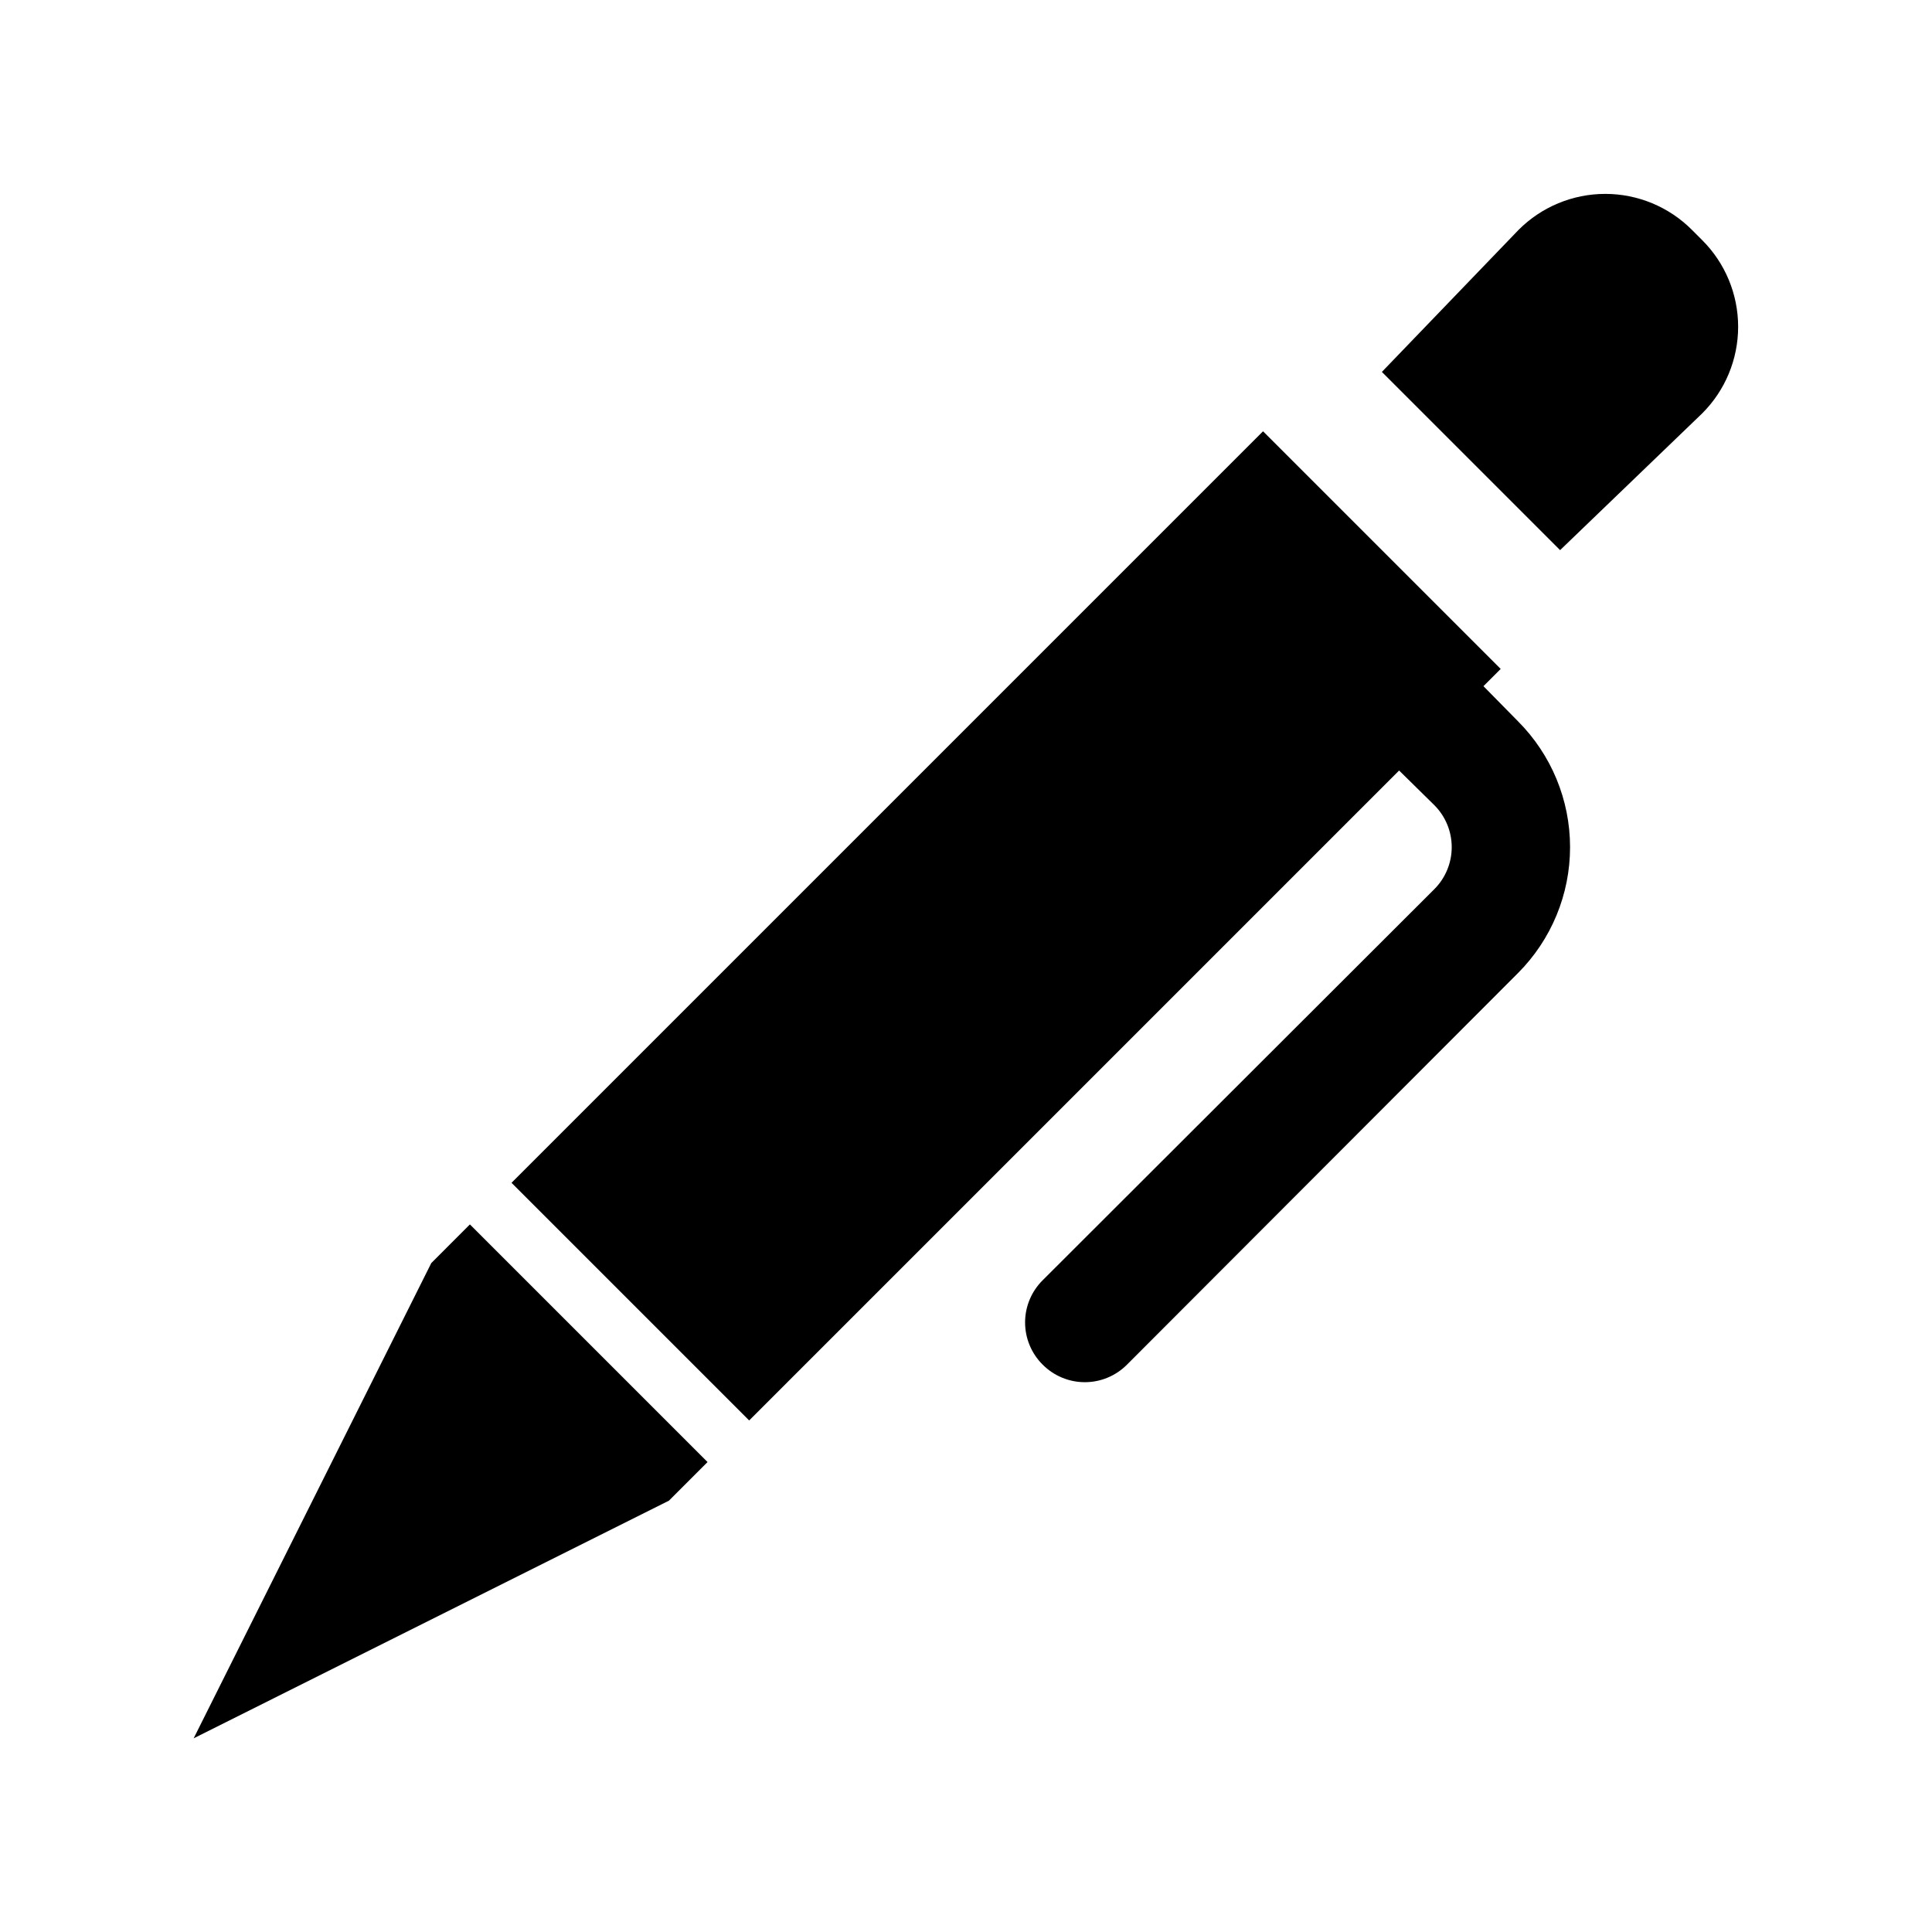
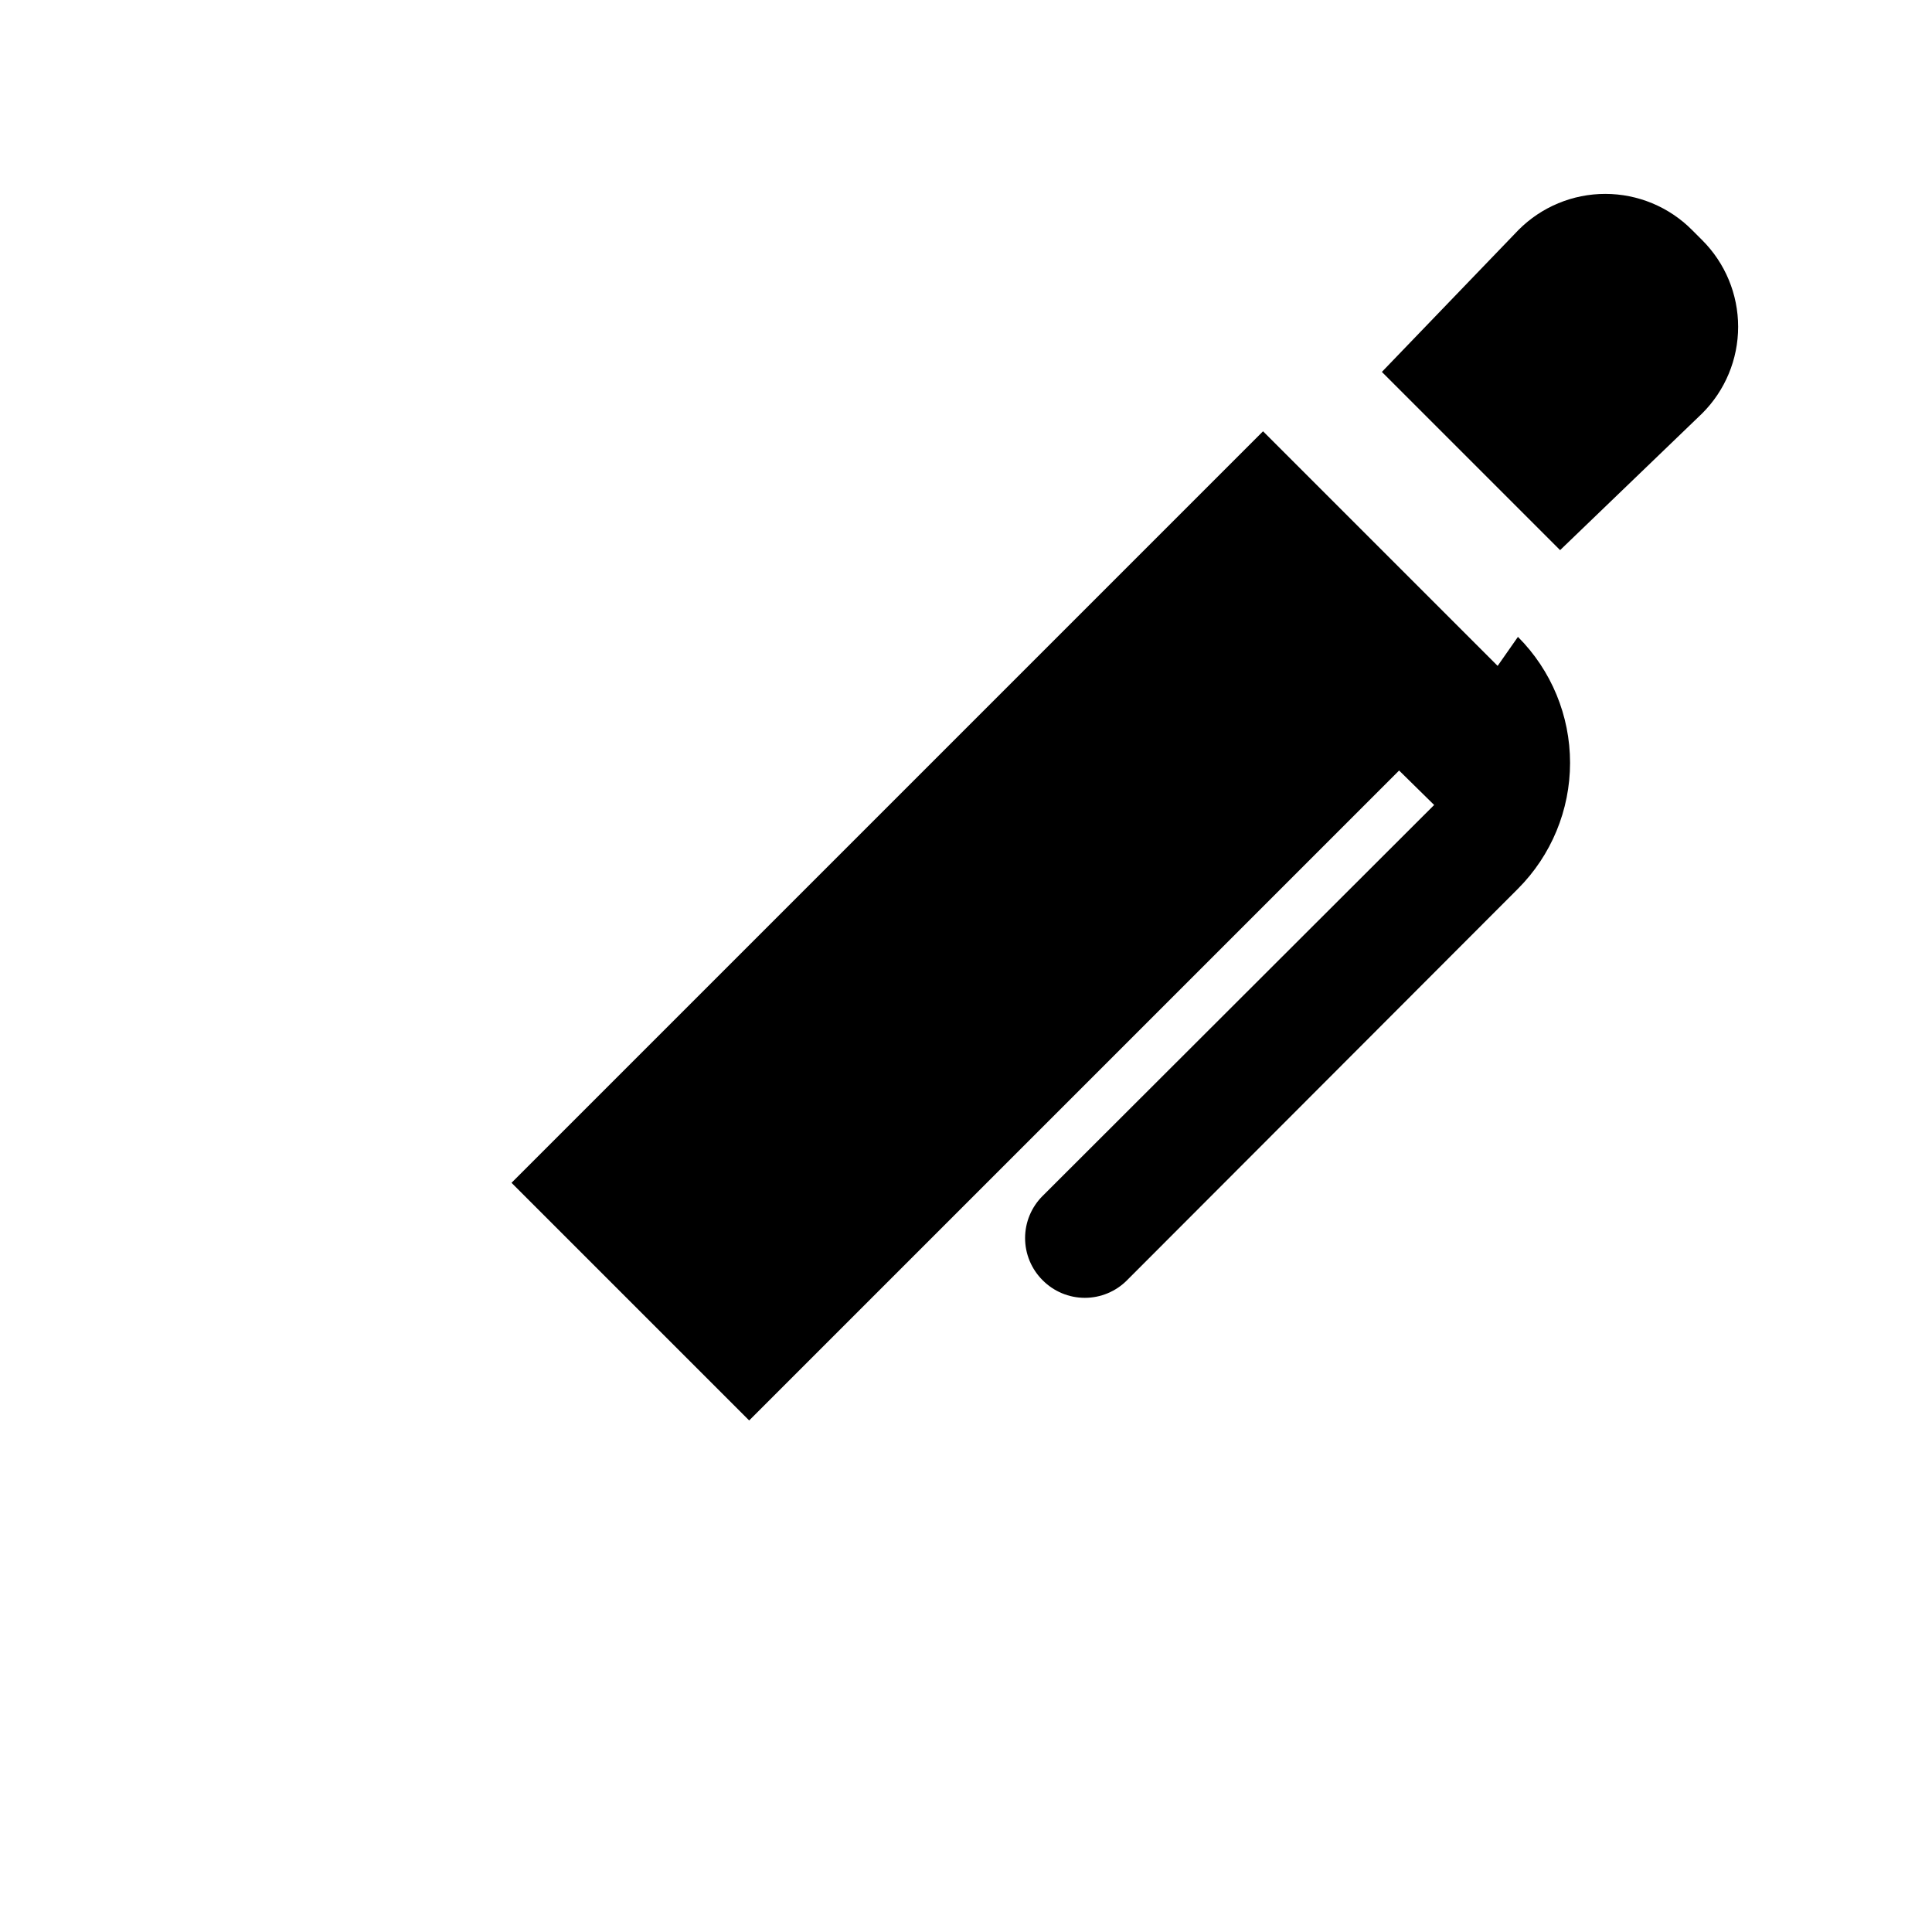
<svg xmlns="http://www.w3.org/2000/svg" fill="#000000" width="800px" height="800px" version="1.1" viewBox="144 144 512 512">
  <g>
    <path d="m595.07 207.61-2.676-2.676c-6.086-6.113-14.359-9.551-22.984-9.551-8.629 0-16.902 3.438-22.988 9.551l-36.211 37.629 47.23 47.23 37.629-36.211c6.117-6.086 9.555-14.359 9.555-22.984 0-8.629-3.438-16.902-9.555-22.988z" />
-     <path d="m537.13 325.84 4.566-4.566-62.977-62.977-199.16 199.16 62.977 62.977 172.24-172.24 9.289 9.133c2.981 2.957 4.656 6.981 4.656 11.18 0 4.195-1.676 8.223-4.656 11.176l-103.75 103.6c-2.981 2.957-4.656 6.981-4.656 11.176 0 4.199 1.676 8.223 4.656 11.18 2.957 2.981 6.981 4.656 11.18 4.656 4.195 0 8.219-1.676 11.176-4.656l103.6-103.75c8.844-8.855 13.812-20.859 13.812-33.375 0-12.52-4.969-24.523-13.812-33.379z" />
-     <path d="m258.3 478.72-62.977 125.95 125.95-62.977 10.234-10.234-62.977-62.977z" />
+     <path d="m537.13 325.84 4.566-4.566-62.977-62.977-199.16 199.16 62.977 62.977 172.24-172.24 9.289 9.133l-103.75 103.6c-2.981 2.957-4.656 6.981-4.656 11.176 0 4.199 1.676 8.223 4.656 11.18 2.957 2.981 6.981 4.656 11.18 4.656 4.195 0 8.219-1.676 11.176-4.656l103.6-103.75c8.844-8.855 13.812-20.859 13.812-33.375 0-12.52-4.969-24.523-13.812-33.379z" />
  </g>
</svg>